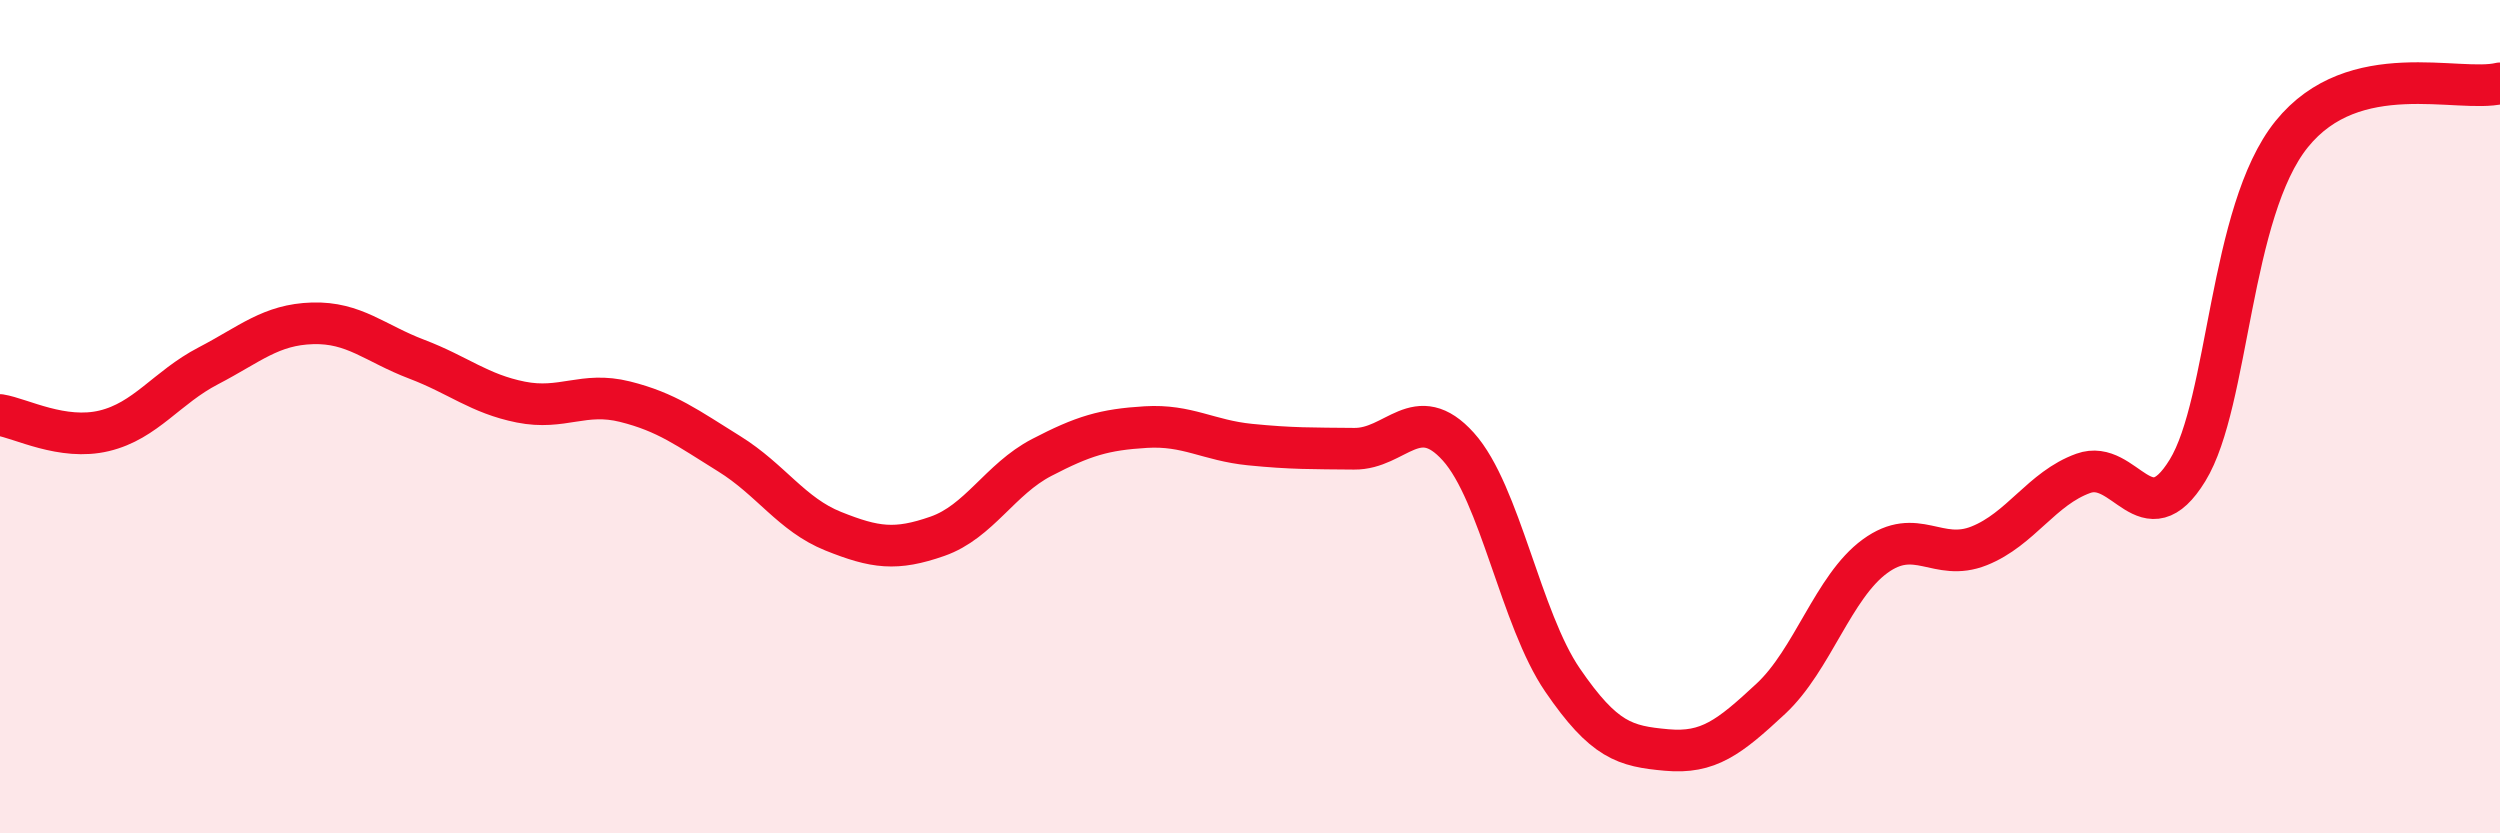
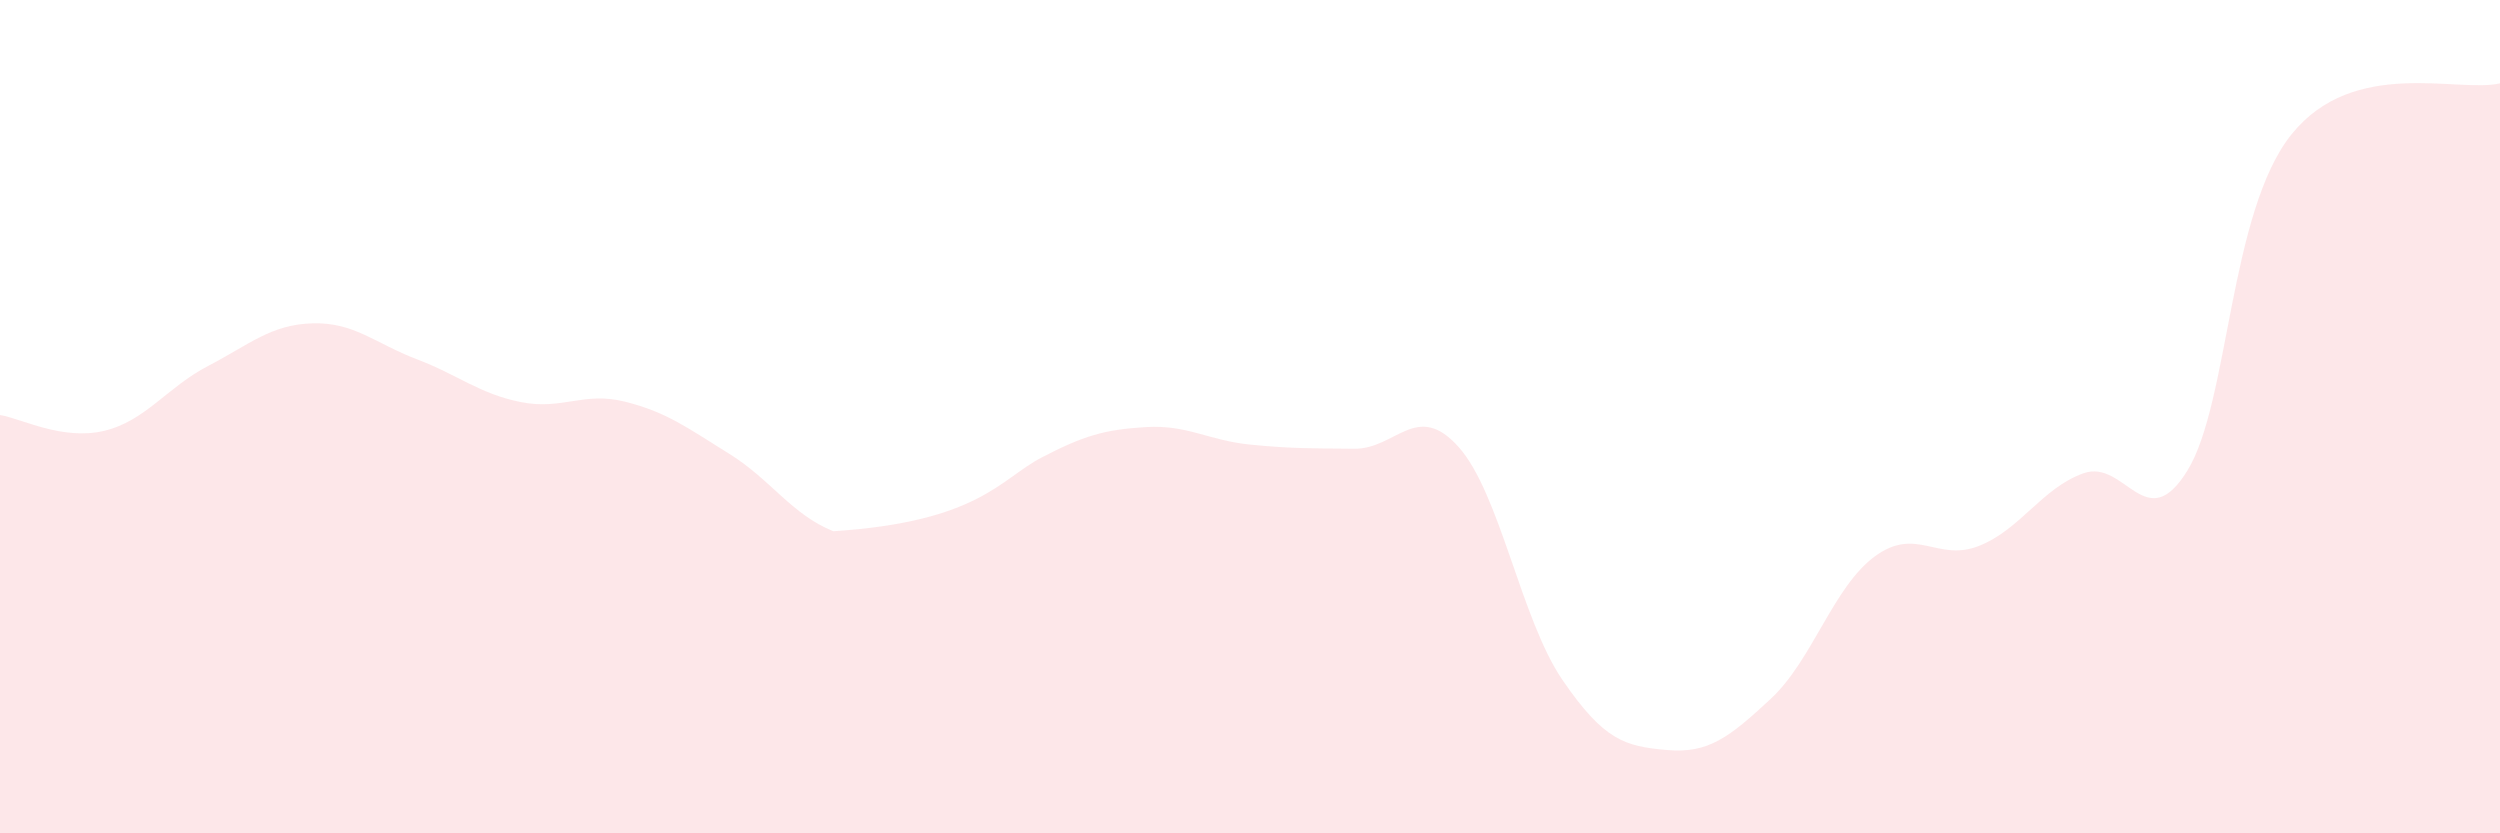
<svg xmlns="http://www.w3.org/2000/svg" width="60" height="20" viewBox="0 0 60 20">
-   <path d="M 0,9.96 C 0.5,10.04 1.5,10.58 2.5,10.34 C 3.5,10.1 4,9.3 5,8.78 C 6,8.26 6.5,7.79 7.5,7.76 C 8.5,7.73 9,8.24 10,8.62 C 11,9 11.5,9.45 12.5,9.65 C 13.5,9.85 14,9.39 15,9.64 C 16,9.89 16.5,10.27 17.5,10.89 C 18.5,11.51 19,12.35 20,12.75 C 21,13.15 21.5,13.22 22.5,12.87 C 23.5,12.52 24,11.5 25,10.98 C 26,10.46 26.5,10.31 27.5,10.25 C 28.5,10.19 29,10.57 30,10.67 C 31,10.77 31.5,10.76 32.5,10.77 C 33.5,10.78 34,9.61 35,10.72 C 36,11.83 36.5,14.86 37.5,16.32 C 38.5,17.78 39,17.91 40,18 C 41,18.09 41.5,17.7 42.5,16.77 C 43.5,15.84 44,14.08 45,13.35 C 46,12.62 46.5,13.5 47.5,13.1 C 48.5,12.7 49,11.72 50,11.36 C 51,11 51.5,12.92 52.5,11.29 C 53.5,9.66 53.5,5.08 55,3.22 C 56.5,1.36 59,2.24 60,2L60 20L0 20Z" fill="#EB0A25" opacity="0.1" stroke-linecap="round" stroke-linejoin="round" />
-   <path d="M 0,9.96 C 0.5,10.04 1.5,10.58 2.5,10.34 C 3.5,10.1 4,9.3 5,8.78 C 6,8.26 6.5,7.79 7.5,7.76 C 8.5,7.73 9,8.24 10,8.62 C 11,9 11.5,9.45 12.5,9.65 C 13.5,9.85 14,9.39 15,9.64 C 16,9.89 16.5,10.27 17.5,10.89 C 18.5,11.51 19,12.35 20,12.75 C 21,13.15 21.5,13.22 22.5,12.87 C 23.5,12.52 24,11.5 25,10.98 C 26,10.46 26.5,10.31 27.5,10.25 C 28.5,10.19 29,10.57 30,10.67 C 31,10.77 31.5,10.76 32.5,10.77 C 33.5,10.78 34,9.61 35,10.72 C 36,11.83 36.5,14.86 37.5,16.32 C 38.5,17.78 39,17.91 40,18 C 41,18.09 41.5,17.7 42.5,16.77 C 43.5,15.84 44,14.08 45,13.35 C 46,12.62 46.5,13.5 47.5,13.1 C 48.5,12.7 49,11.72 50,11.36 C 51,11 51.5,12.92 52.5,11.29 C 53.5,9.66 53.5,5.08 55,3.22 C 56.5,1.36 59,2.24 60,2" stroke="#EB0A25" stroke-width="1" fill="none" stroke-linecap="round" stroke-linejoin="round" />
+   <path d="M 0,9.96 C 0.5,10.04 1.5,10.58 2.5,10.34 C 3.5,10.1 4,9.3 5,8.78 C 6,8.26 6.5,7.79 7.5,7.76 C 8.5,7.73 9,8.24 10,8.62 C 11,9 11.5,9.45 12.5,9.65 C 13.5,9.85 14,9.39 15,9.64 C 16,9.89 16.5,10.27 17.5,10.89 C 18.5,11.51 19,12.35 20,12.75 C 23.5,12.52 24,11.5 25,10.98 C 26,10.46 26.5,10.31 27.5,10.25 C 28.5,10.19 29,10.57 30,10.67 C 31,10.77 31.5,10.76 32.5,10.77 C 33.5,10.78 34,9.61 35,10.72 C 36,11.83 36.5,14.86 37.5,16.32 C 38.5,17.78 39,17.91 40,18 C 41,18.09 41.5,17.7 42.5,16.77 C 43.5,15.84 44,14.08 45,13.35 C 46,12.62 46.5,13.5 47.5,13.1 C 48.5,12.7 49,11.72 50,11.36 C 51,11 51.5,12.92 52.5,11.29 C 53.5,9.66 53.5,5.08 55,3.22 C 56.5,1.36 59,2.24 60,2L60 20L0 20Z" fill="#EB0A25" opacity="0.1" stroke-linecap="round" stroke-linejoin="round" />
</svg>